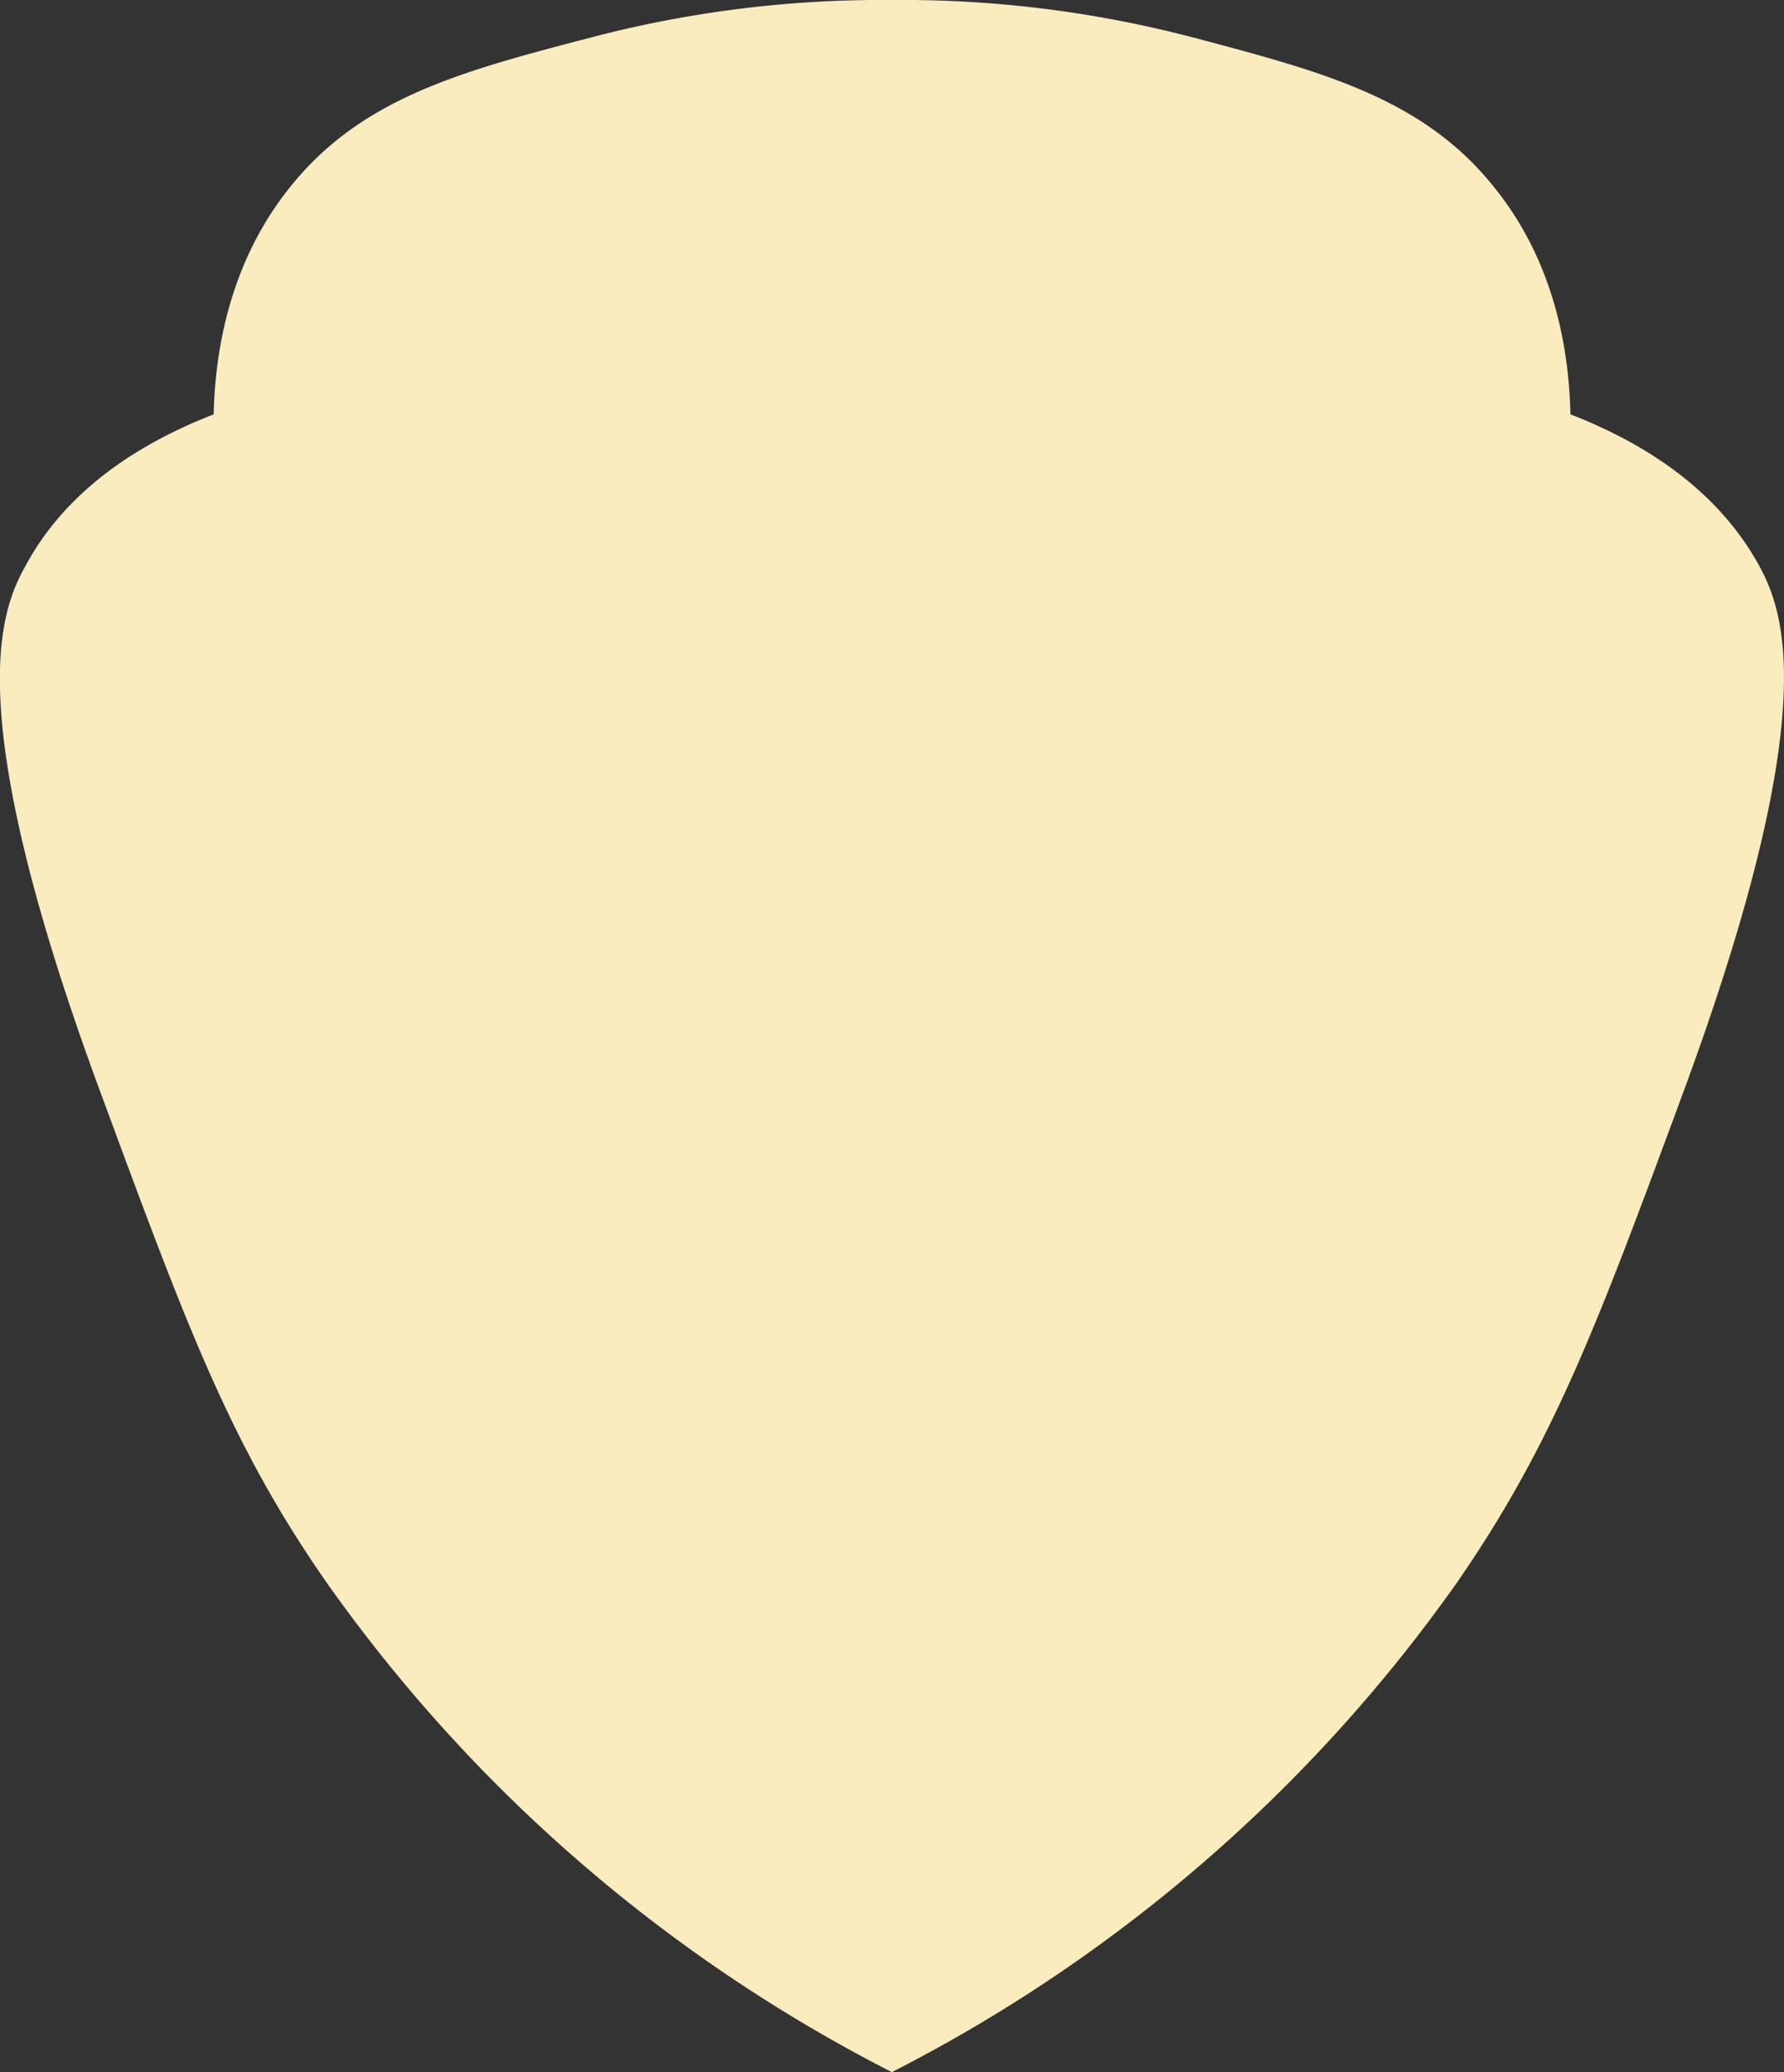
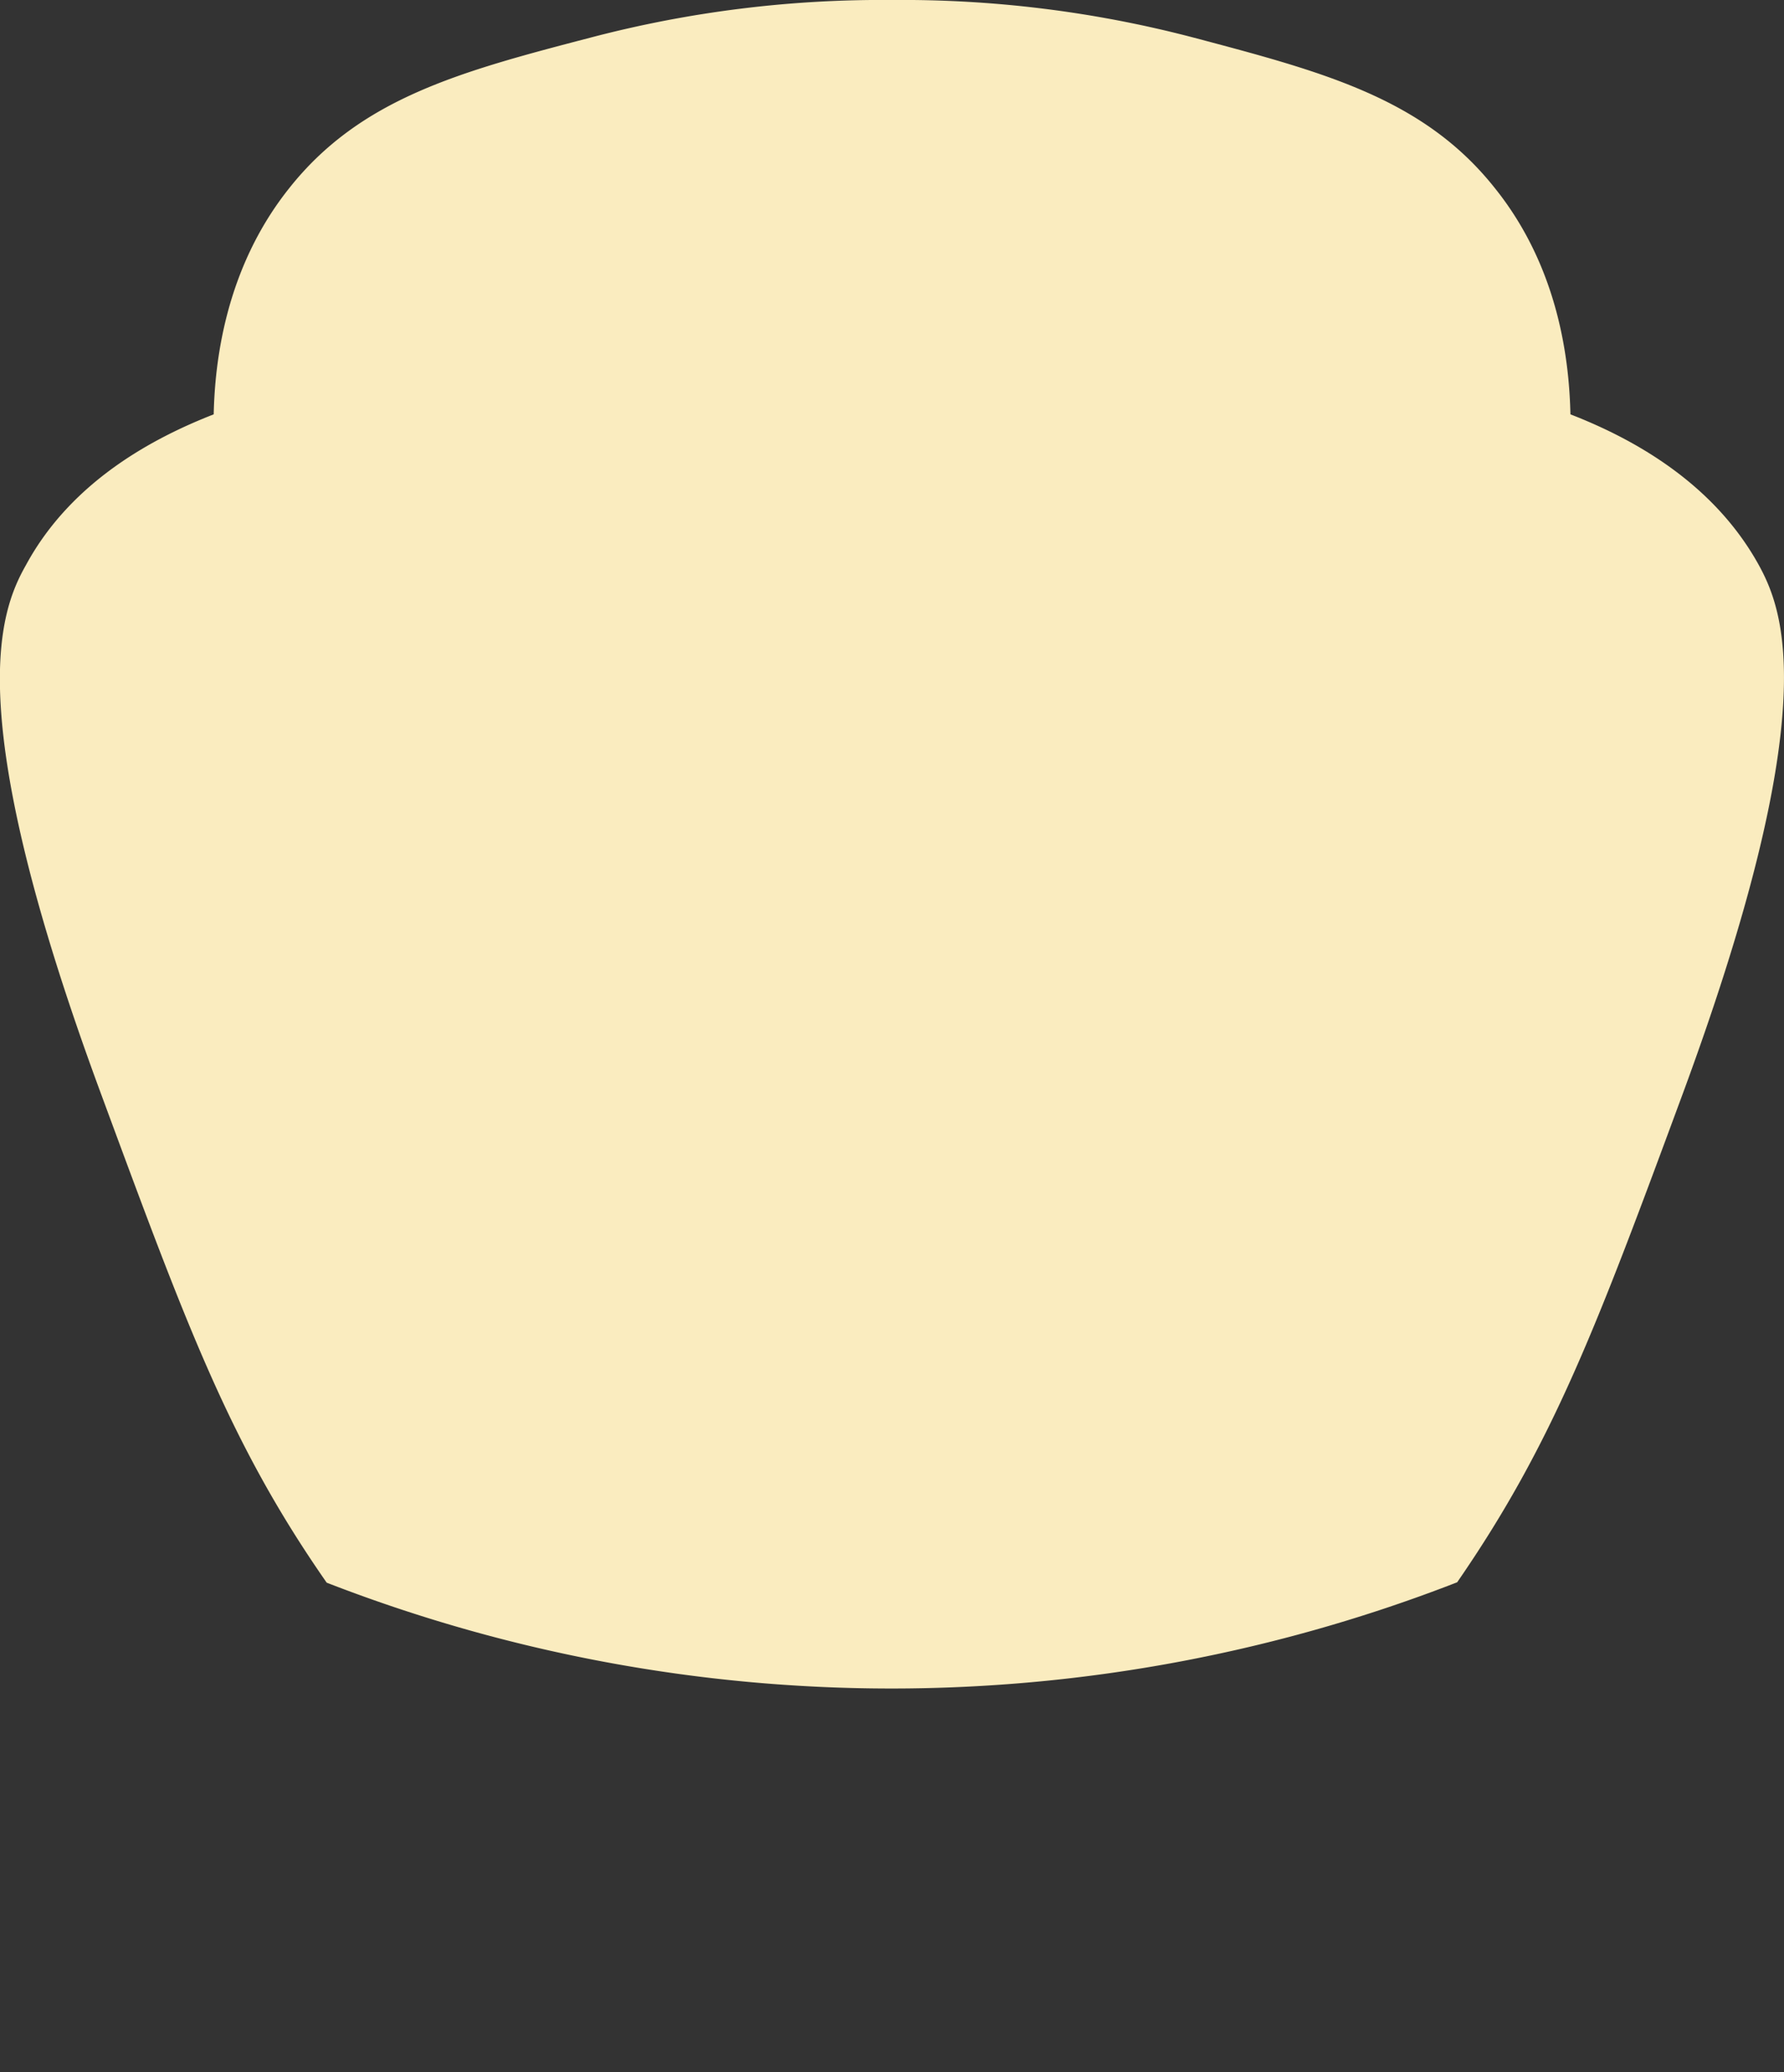
<svg xmlns="http://www.w3.org/2000/svg" viewBox="0 0 137.5 159.73">
  <rect x="0" y="0" width="137.5" height="159.73" fill="#333333" stroke="none" />
  <defs>
    <style>.cls-1{fill:#faecbf;}</style>
  </defs>
  <g id="Layer_2" data-name="Layer 2">
    <g id="Layer_1-2" data-name="Layer 1">
-       <path class="cls-1" d="M129.73,84.22c-6.65,18-10,27-17.42,37.75a120.12,120.12,0,0,1-43.57,37.76A120.18,120.18,0,0,1,25.18,122c-7.46-10.71-10.77-19.74-17.42-37.75C-3,55.12-.11,47.28,2,43.56,5.55,37,12,33.69,16.47,31.94c.09-3.92.84-11.18,5.81-17.42,5.49-6.94,13.18-9,23.23-11.62A88.31,88.31,0,0,1,68.74,0,88.4,88.4,0,0,1,92,2.9c10,2.65,17.74,4.68,23.23,11.62,5,6.24,5.72,13.5,5.81,17.42,4.5,1.75,10.92,5.09,14.52,11.62C137.6,47.28,140.45,55.12,129.73,84.22Z" />
+       <path class="cls-1" d="M129.73,84.22c-6.65,18-10,27-17.42,37.75A120.18,120.18,0,0,1,25.18,122c-7.46-10.71-10.77-19.74-17.42-37.75C-3,55.12-.11,47.28,2,43.56,5.55,37,12,33.69,16.47,31.94c.09-3.92.84-11.18,5.81-17.42,5.49-6.94,13.18-9,23.23-11.62A88.31,88.31,0,0,1,68.74,0,88.4,88.4,0,0,1,92,2.9c10,2.65,17.74,4.68,23.23,11.62,5,6.24,5.72,13.5,5.81,17.42,4.5,1.75,10.92,5.09,14.52,11.62C137.6,47.28,140.45,55.12,129.73,84.22Z" />
    </g>
  </g>
</svg>